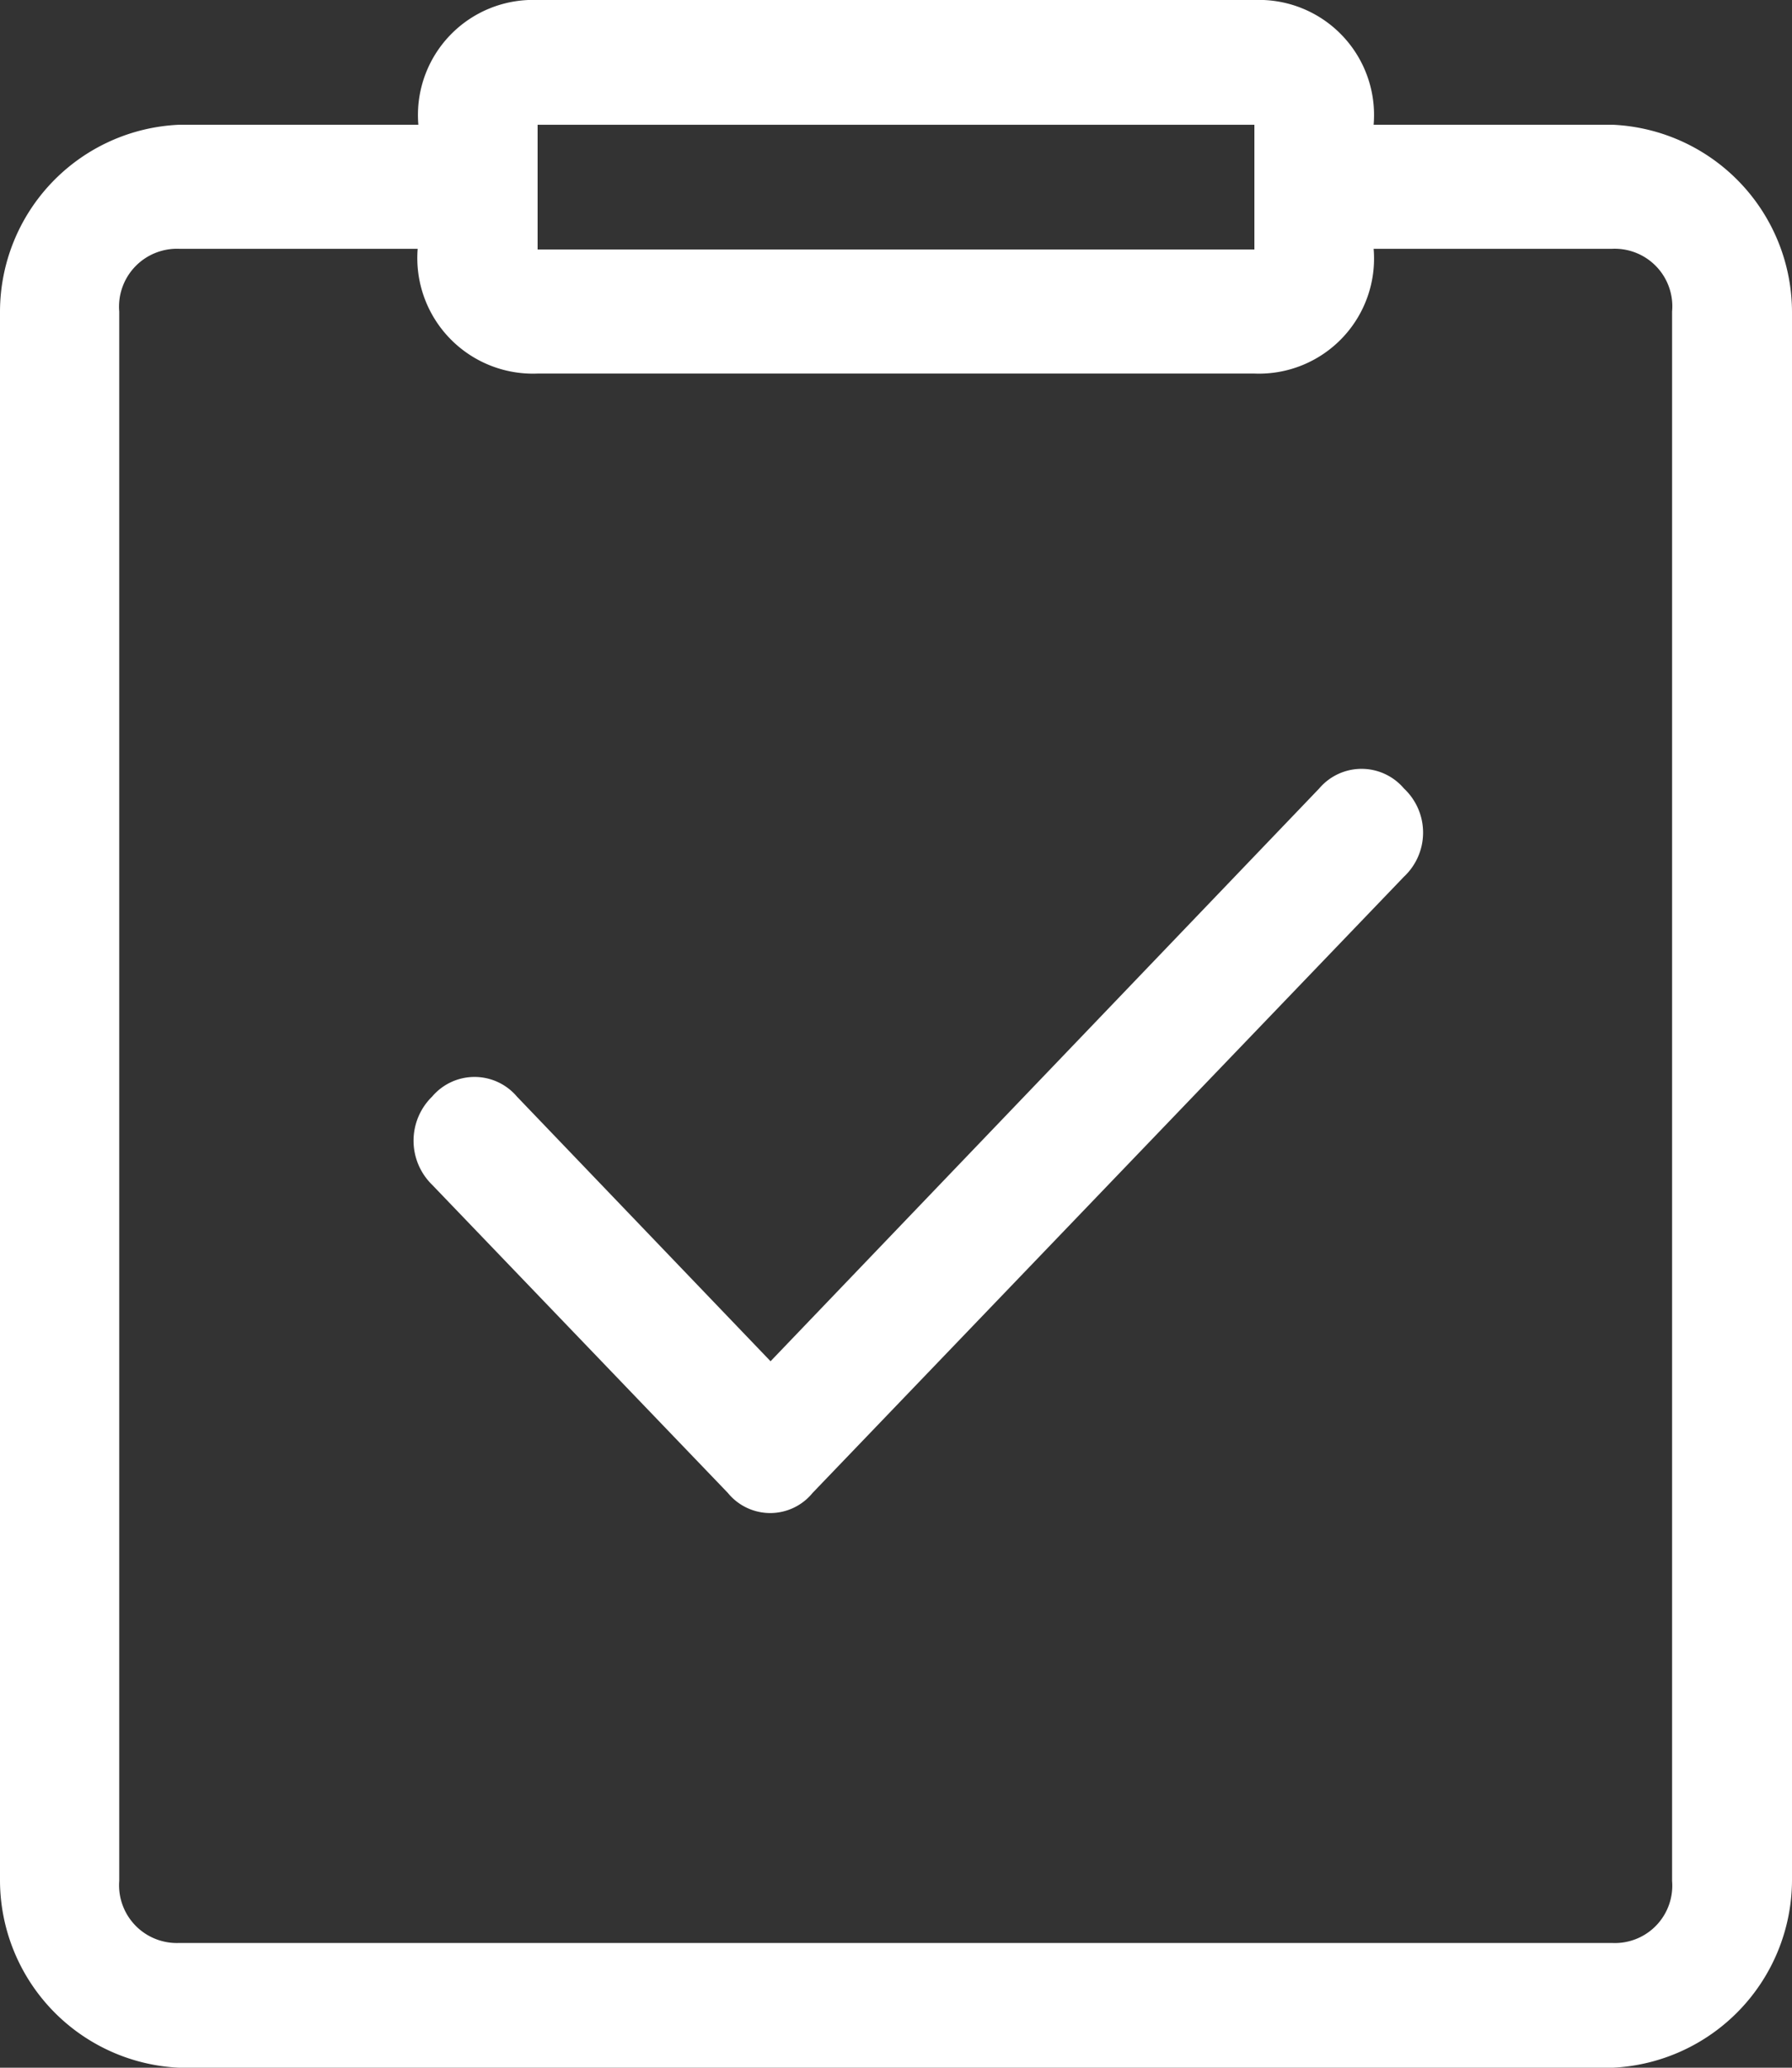
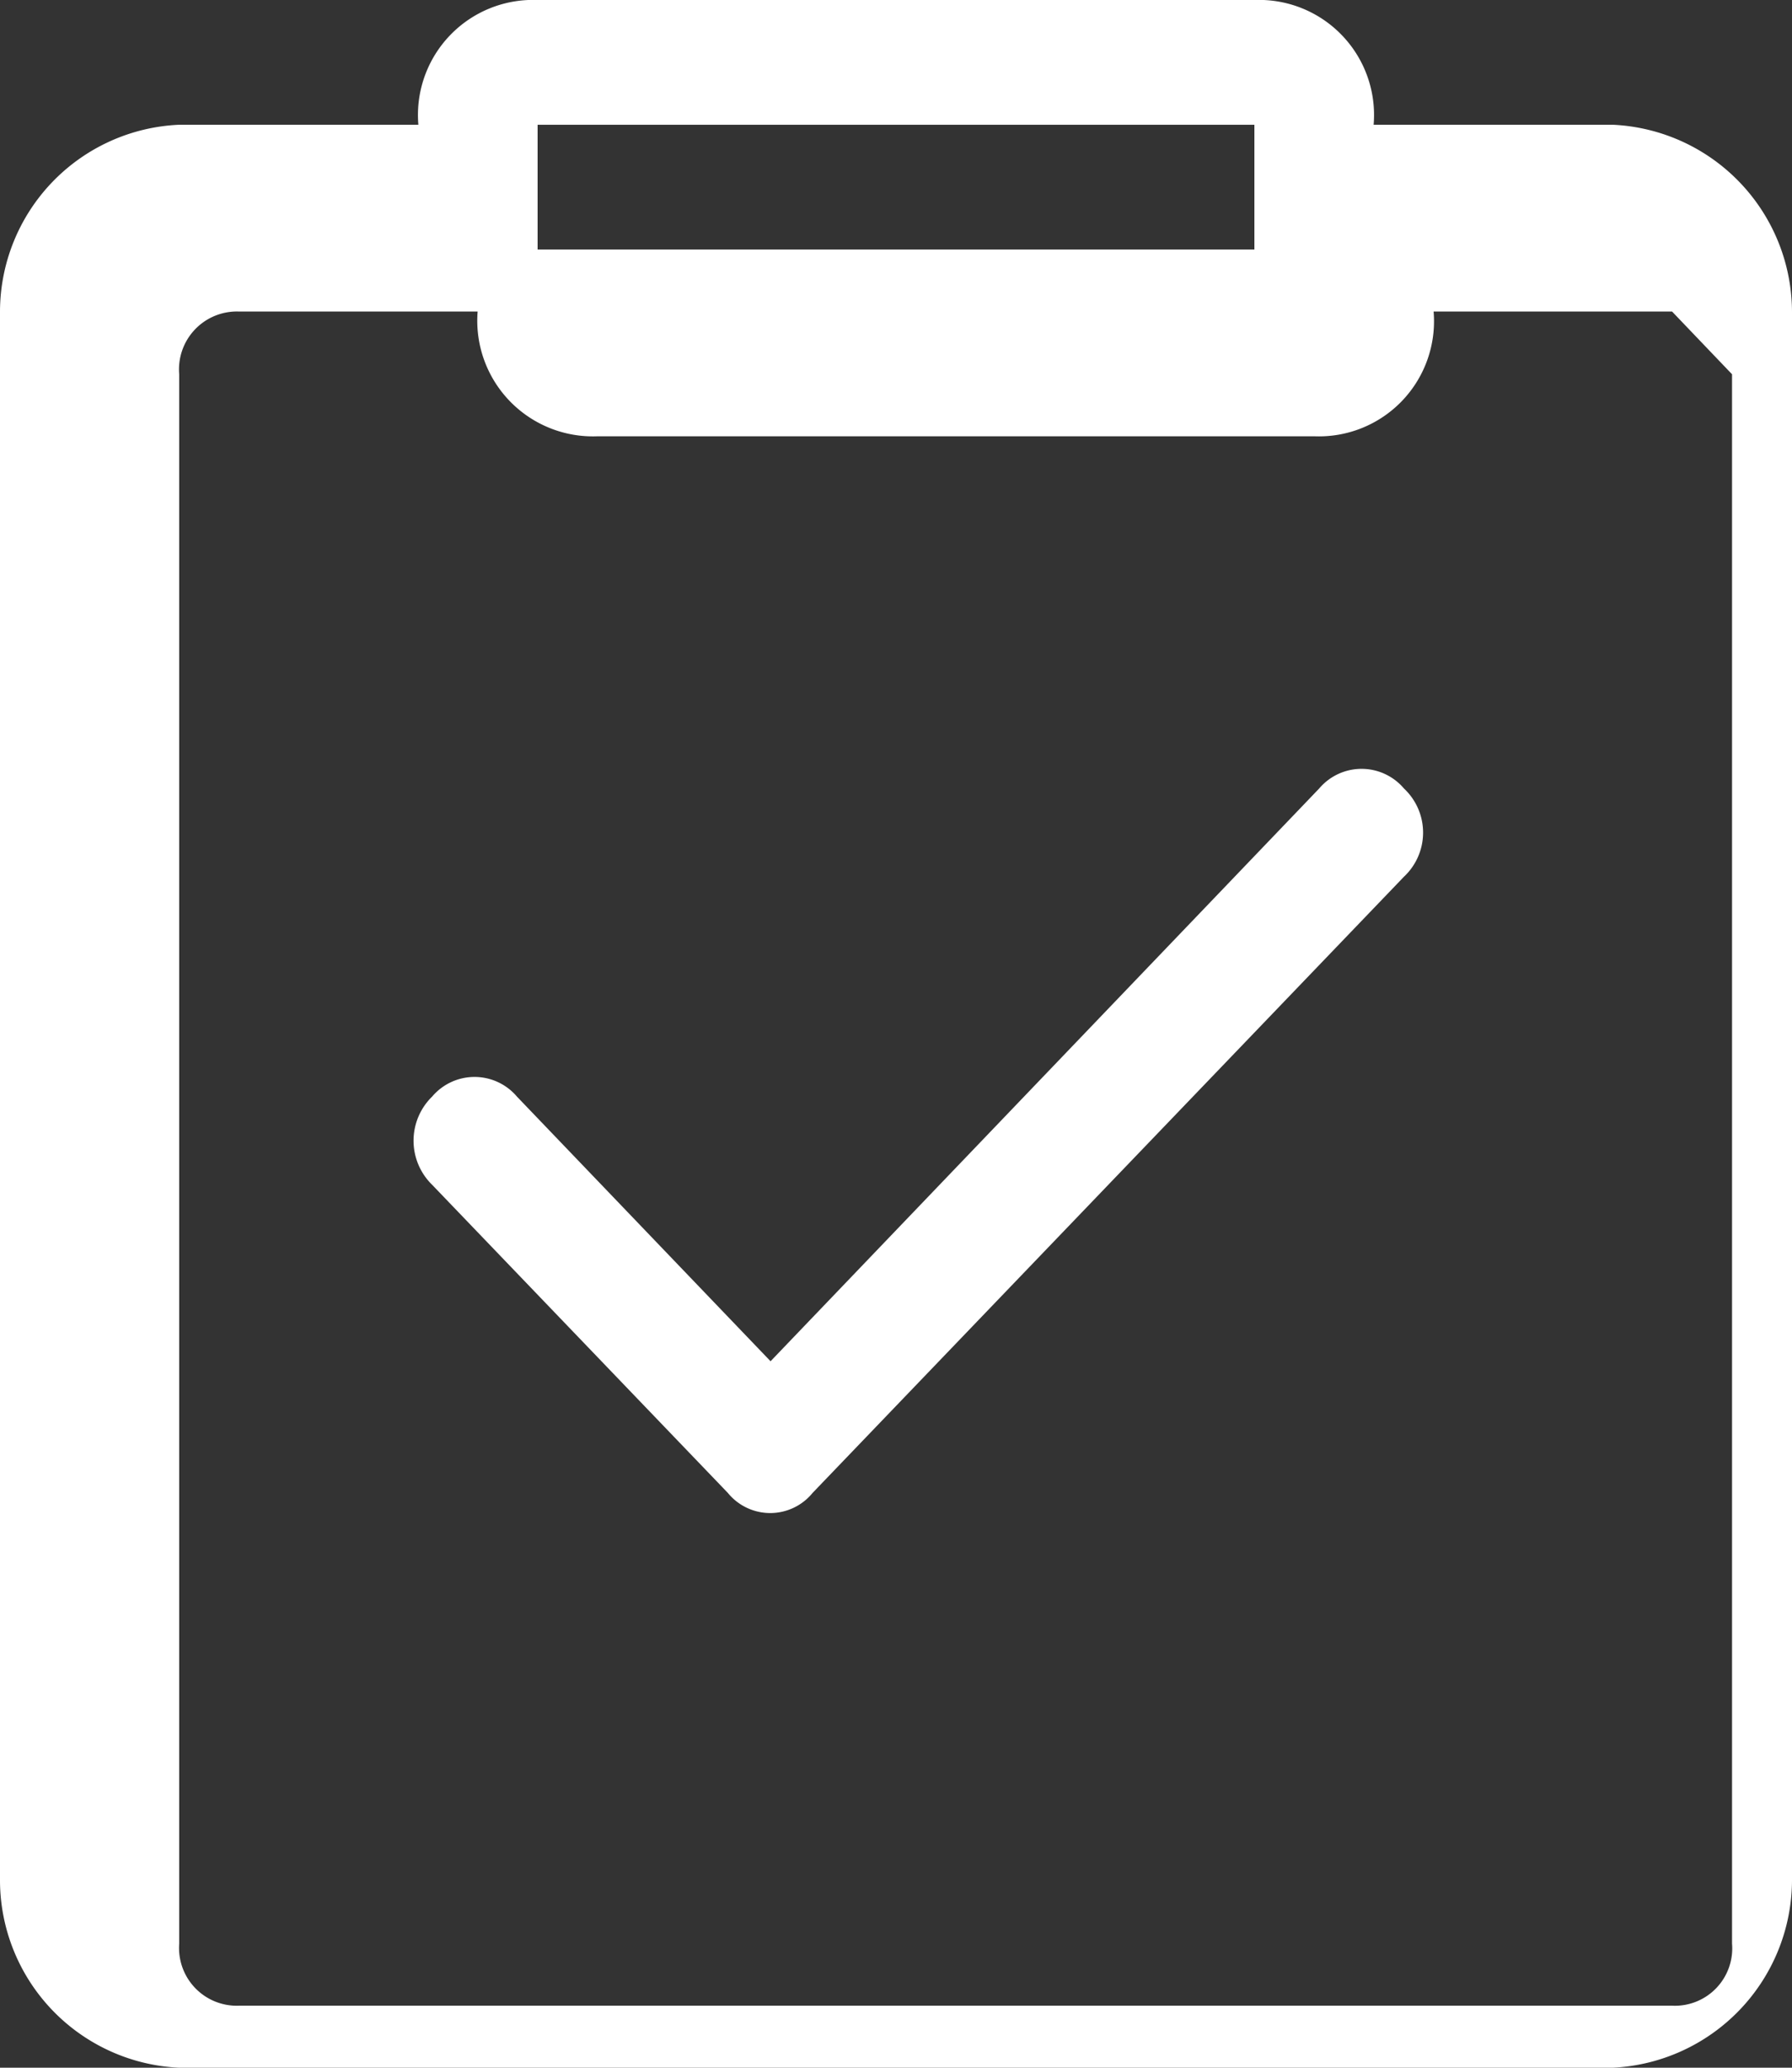
<svg xmlns="http://www.w3.org/2000/svg" width="26" height="30" viewBox="0 0 26 30">
  <rect x="0" y="0" width="26" height="30" fill="#333333" stroke="none" />
  <defs>
    <style>
      .cls-1 {
        fill: #fff;
        fill-rule: evenodd;
      }
    </style>
  </defs>
-   <path id="形状_10" data-name="形状 10" class="cls-1" d="M1070.4,1605h-20.8a2.725,2.725,0,0,1-2.6-2.71v-22.77a2.718,2.718,0,0,1,2.6-2.71h3.47a1.67,1.67,0,0,1,1.73-1.81h10.4a1.67,1.67,0,0,1,1.73,1.81h3.47a2.725,2.725,0,0,1,2.6,2.71v22.77A2.732,2.732,0,0,1,1070.4,1605Zm-5.2-28.19h-10.4v1.81h10.4v-1.81Zm6.06,2.71a0.835,0.835,0,0,0-.87-0.91h-3.46a1.67,1.67,0,0,1-1.73,1.81h-10.4a1.678,1.678,0,0,1-1.74-1.81h-3.46a0.84,0.84,0,0,0-.87.91v22.77a0.838,0.838,0,0,0,.87.9h20.79a0.832,0.832,0,0,0,.87-0.9v-22.77Zm-12.47,17.14a0.793,0.793,0,0,1-1.23,0l-4.29-4.47a0.894,0.894,0,0,1,0-1.28,0.806,0.806,0,0,1,1.23,0l3.68,3.84,7.96-8.31a0.806,0.806,0,0,1,1.23,0,0.877,0.877,0,0,1,0,1.28Z" transform="translate(-1047 -1575)" />
+   <path id="形状_10" data-name="形状 10" class="cls-1" d="M1070.4,1605h-20.8a2.725,2.725,0,0,1-2.6-2.71v-22.77a2.718,2.718,0,0,1,2.6-2.71h3.47a1.67,1.67,0,0,1,1.73-1.81h10.4a1.67,1.67,0,0,1,1.73,1.81h3.47a2.725,2.725,0,0,1,2.6,2.71v22.77A2.732,2.732,0,0,1,1070.4,1605Zm-5.2-28.19h-10.4v1.81h10.4v-1.81Zm6.06,2.71h-3.46a1.67,1.67,0,0,1-1.73,1.81h-10.4a1.678,1.678,0,0,1-1.74-1.81h-3.46a0.84,0.84,0,0,0-.87.91v22.77a0.838,0.838,0,0,0,.87.9h20.79a0.832,0.832,0,0,0,.87-0.9v-22.77Zm-12.47,17.14a0.793,0.793,0,0,1-1.23,0l-4.29-4.47a0.894,0.894,0,0,1,0-1.28,0.806,0.806,0,0,1,1.23,0l3.68,3.84,7.96-8.31a0.806,0.806,0,0,1,1.23,0,0.877,0.877,0,0,1,0,1.28Z" transform="translate(-1047 -1575)" />
</svg>